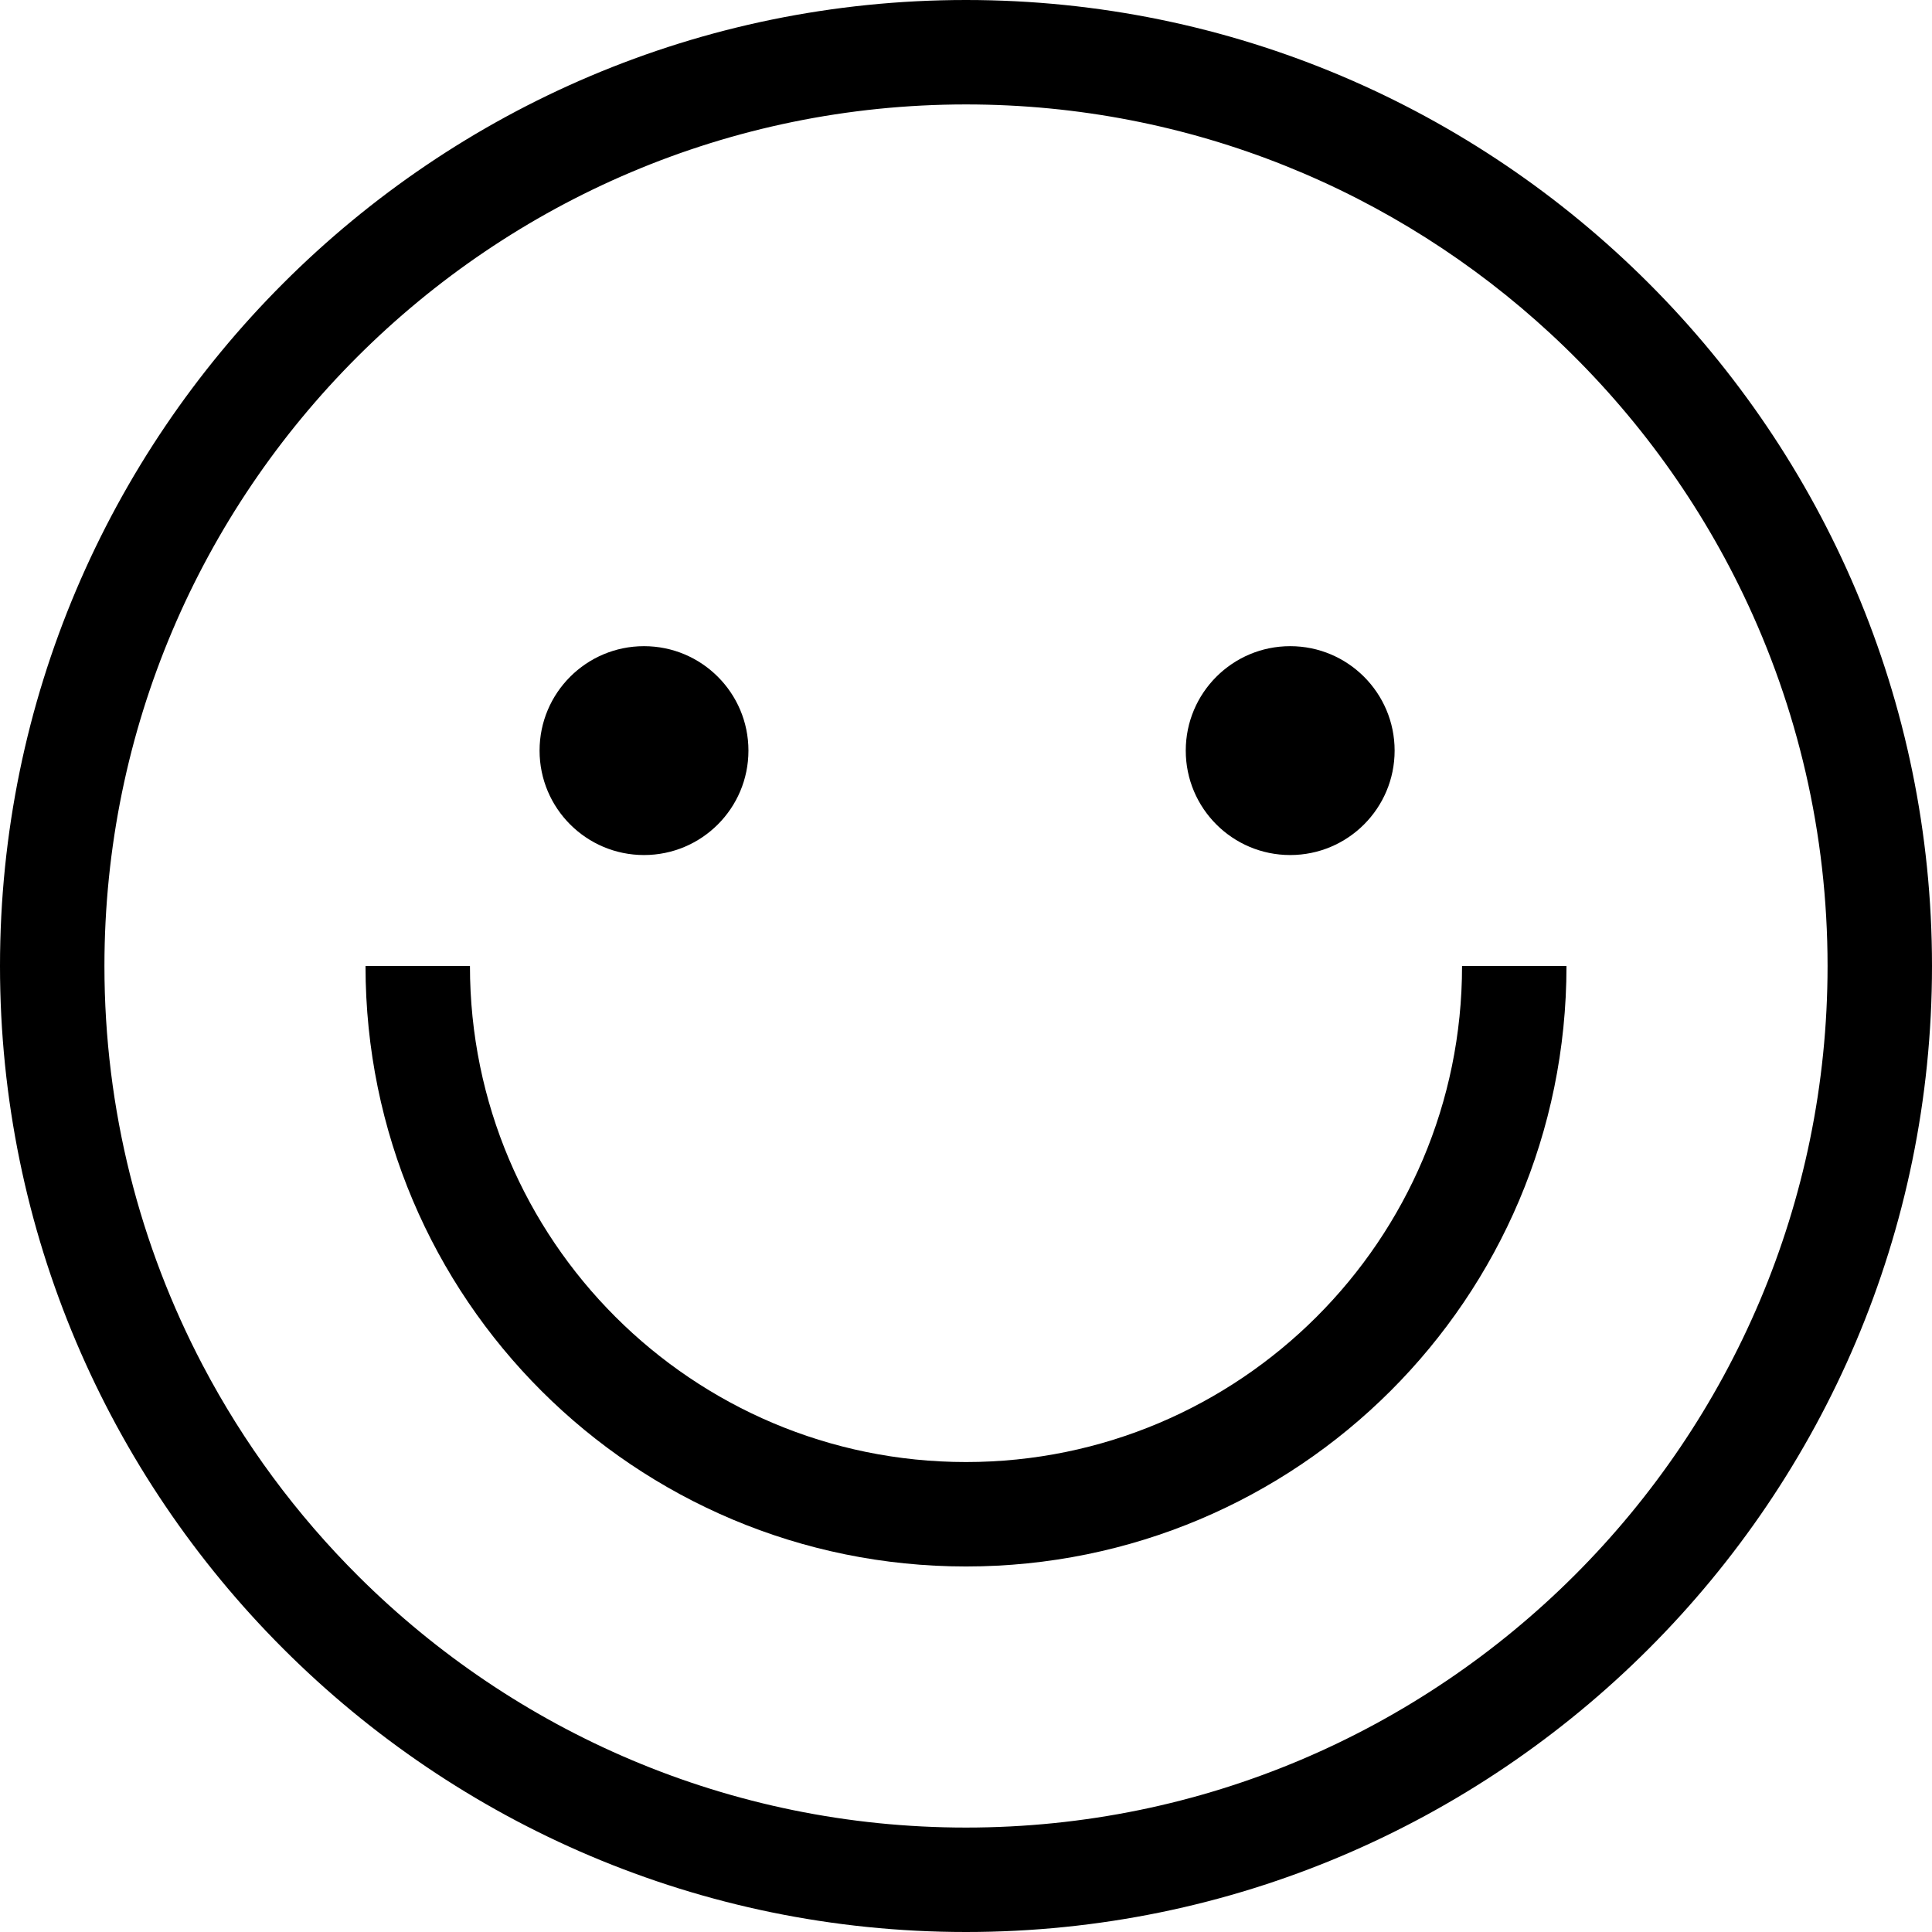
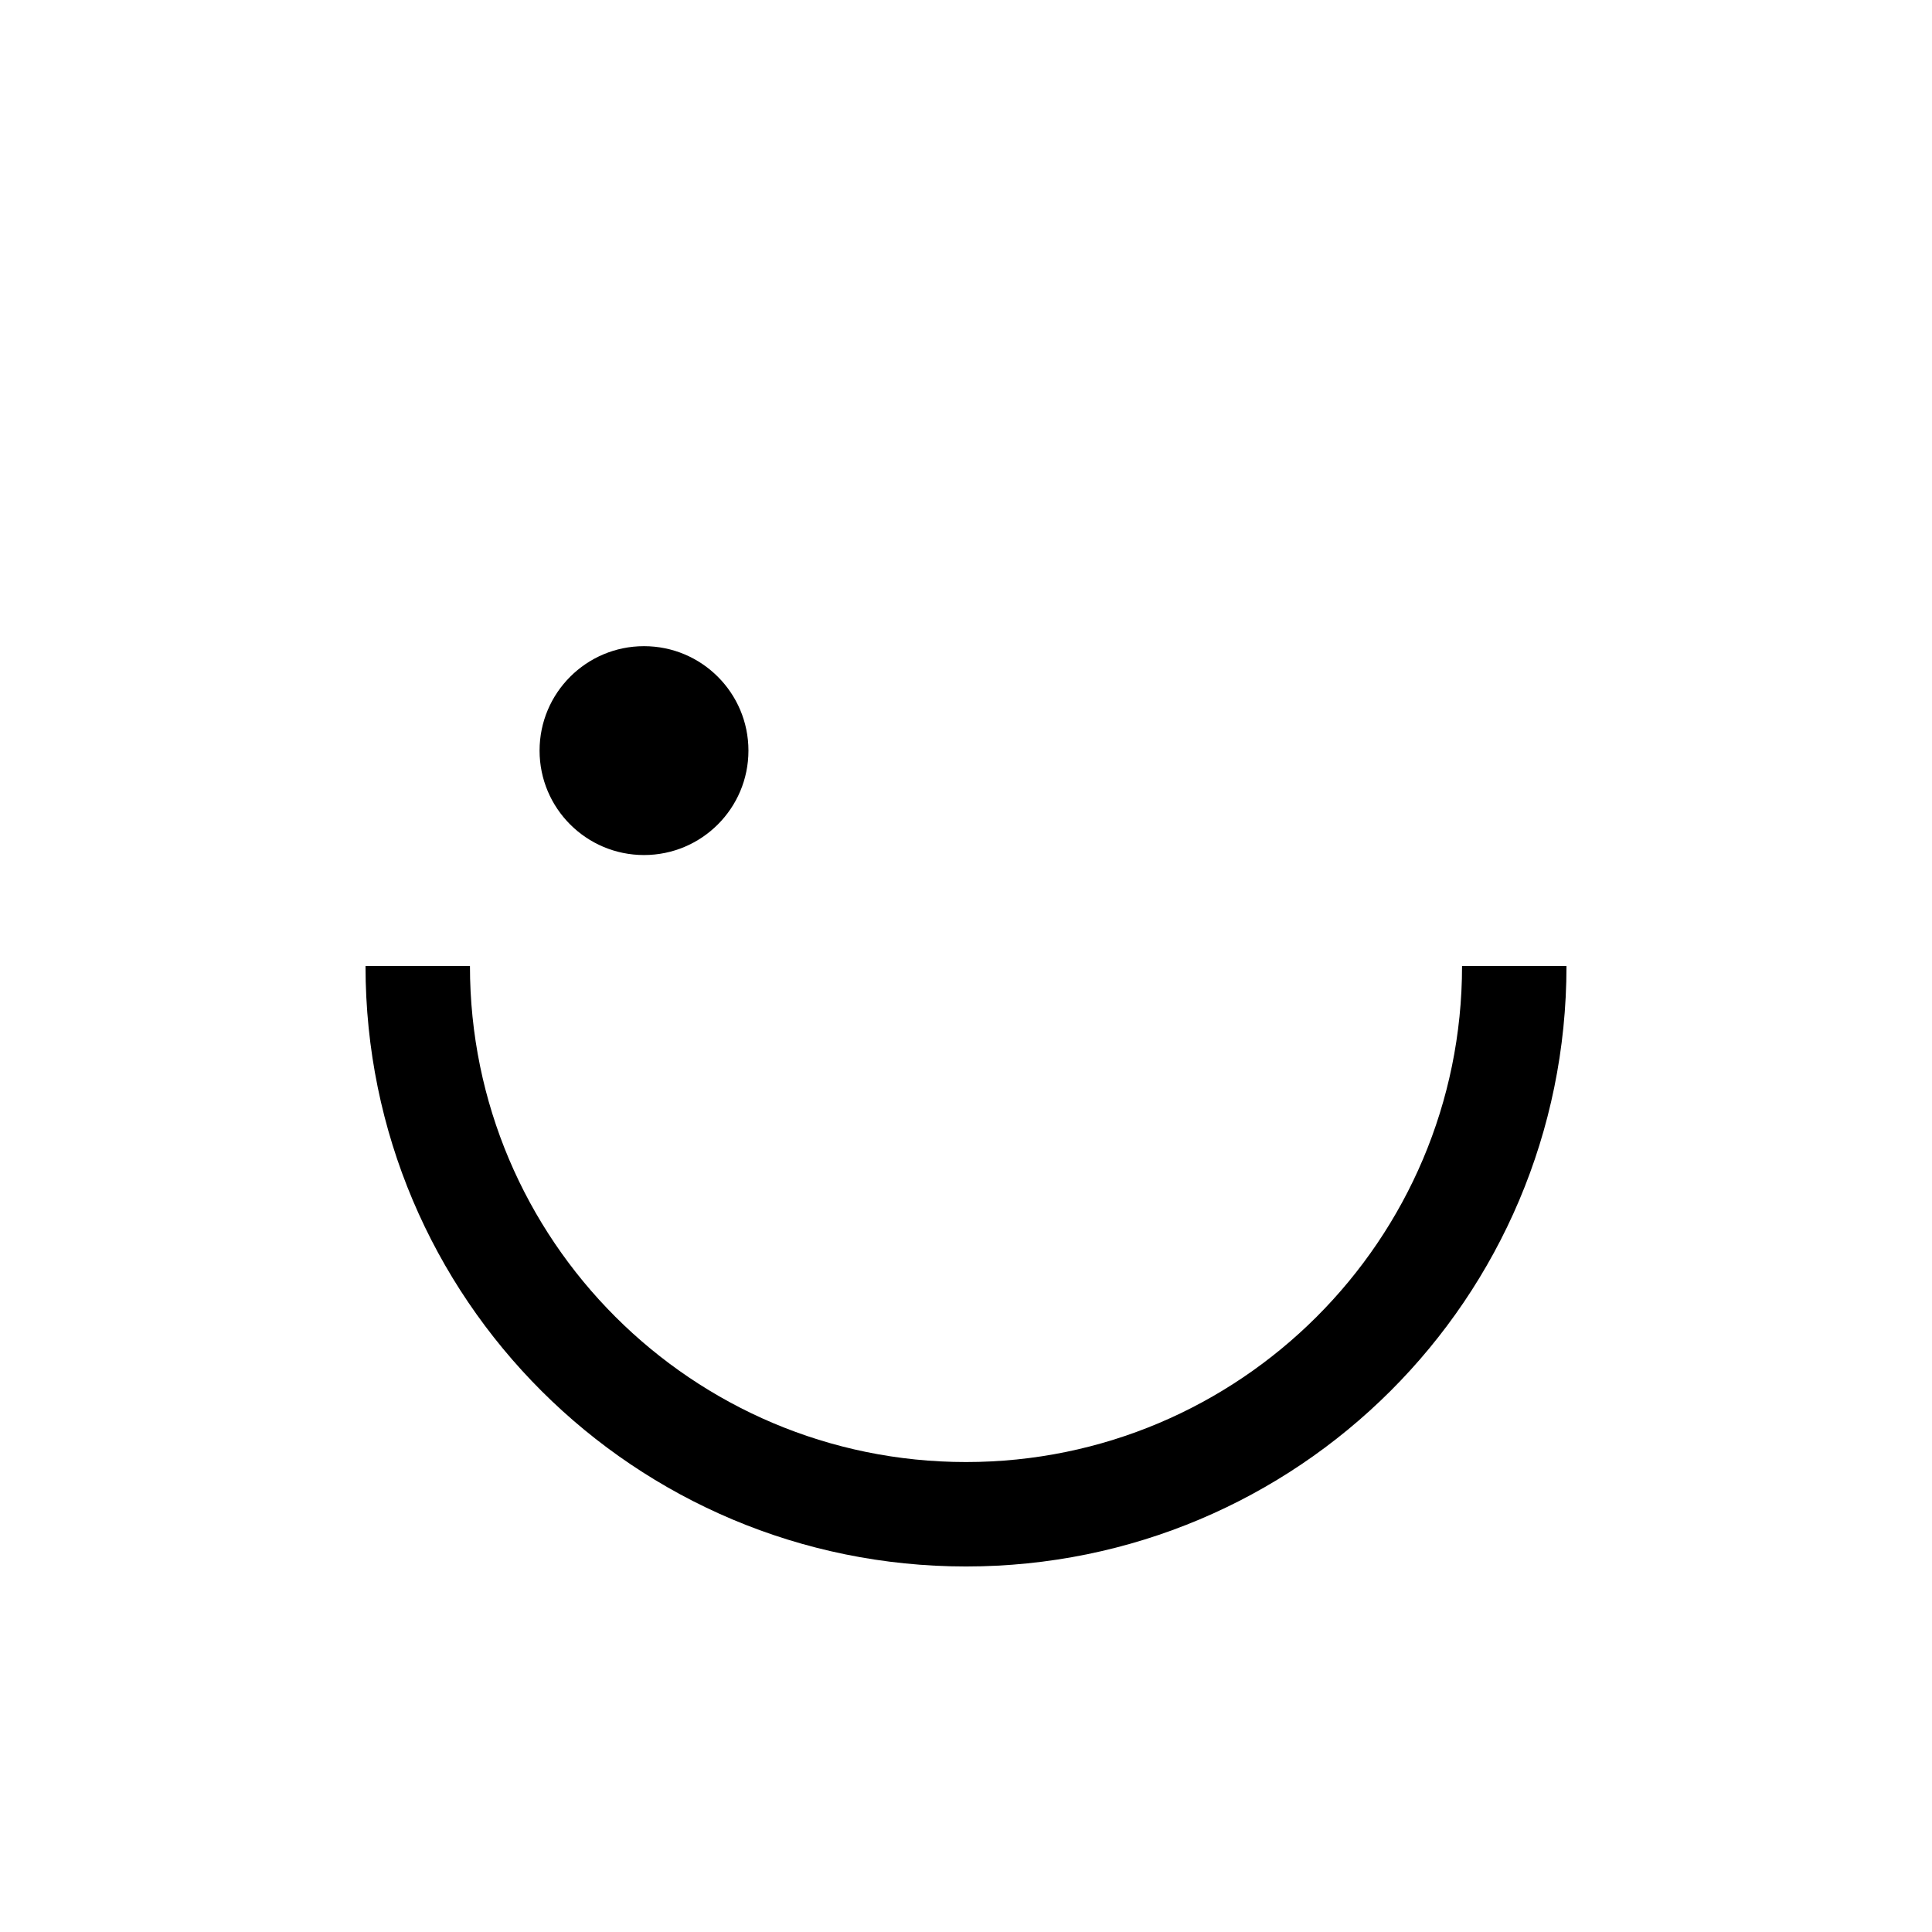
<svg xmlns="http://www.w3.org/2000/svg" xml:space="preserve" viewBox="0 0 295.996 295.996" id="Capa_1" version="1.1" width="800px" height="800px" fill="#000000">
  <g>
-     <path d="M147.998,0C66.392,0,0,66.392,0,147.998s66.392,147.998,147.998,147.998c81.606,0,147.998-66.392,147.998-147.998   S229.604,0,147.998,0z M147.998,279.996c-36.257,0-69.143-14.696-93.022-38.44c-9.536-9.482-17.631-20.41-23.934-32.42   C21.442,190.847,16,170.047,16,147.998C16,75.214,75.214,16,147.998,16c34.523,0,65.987,13.328,89.533,35.102   c12.208,11.288,22.289,24.844,29.558,39.996c8.27,17.239,12.907,36.538,12.907,56.9   C279.996,220.782,220.782,279.996,147.998,279.996z" />
    <path d="M239.996,147.997h-16c0,42-34.093,75.998-75.998,75.998S72,189.997,72,147.997H56c0,51,41.271,91.998,91.998,91.998   C198.726,239.995,239.996,198.997,239.996,147.997z" />
    <circle r="16" cy="114.998" cx="98.666" />
-     <circle r="16" cy="114.998" cx="197.666" />
  </g>
</svg>